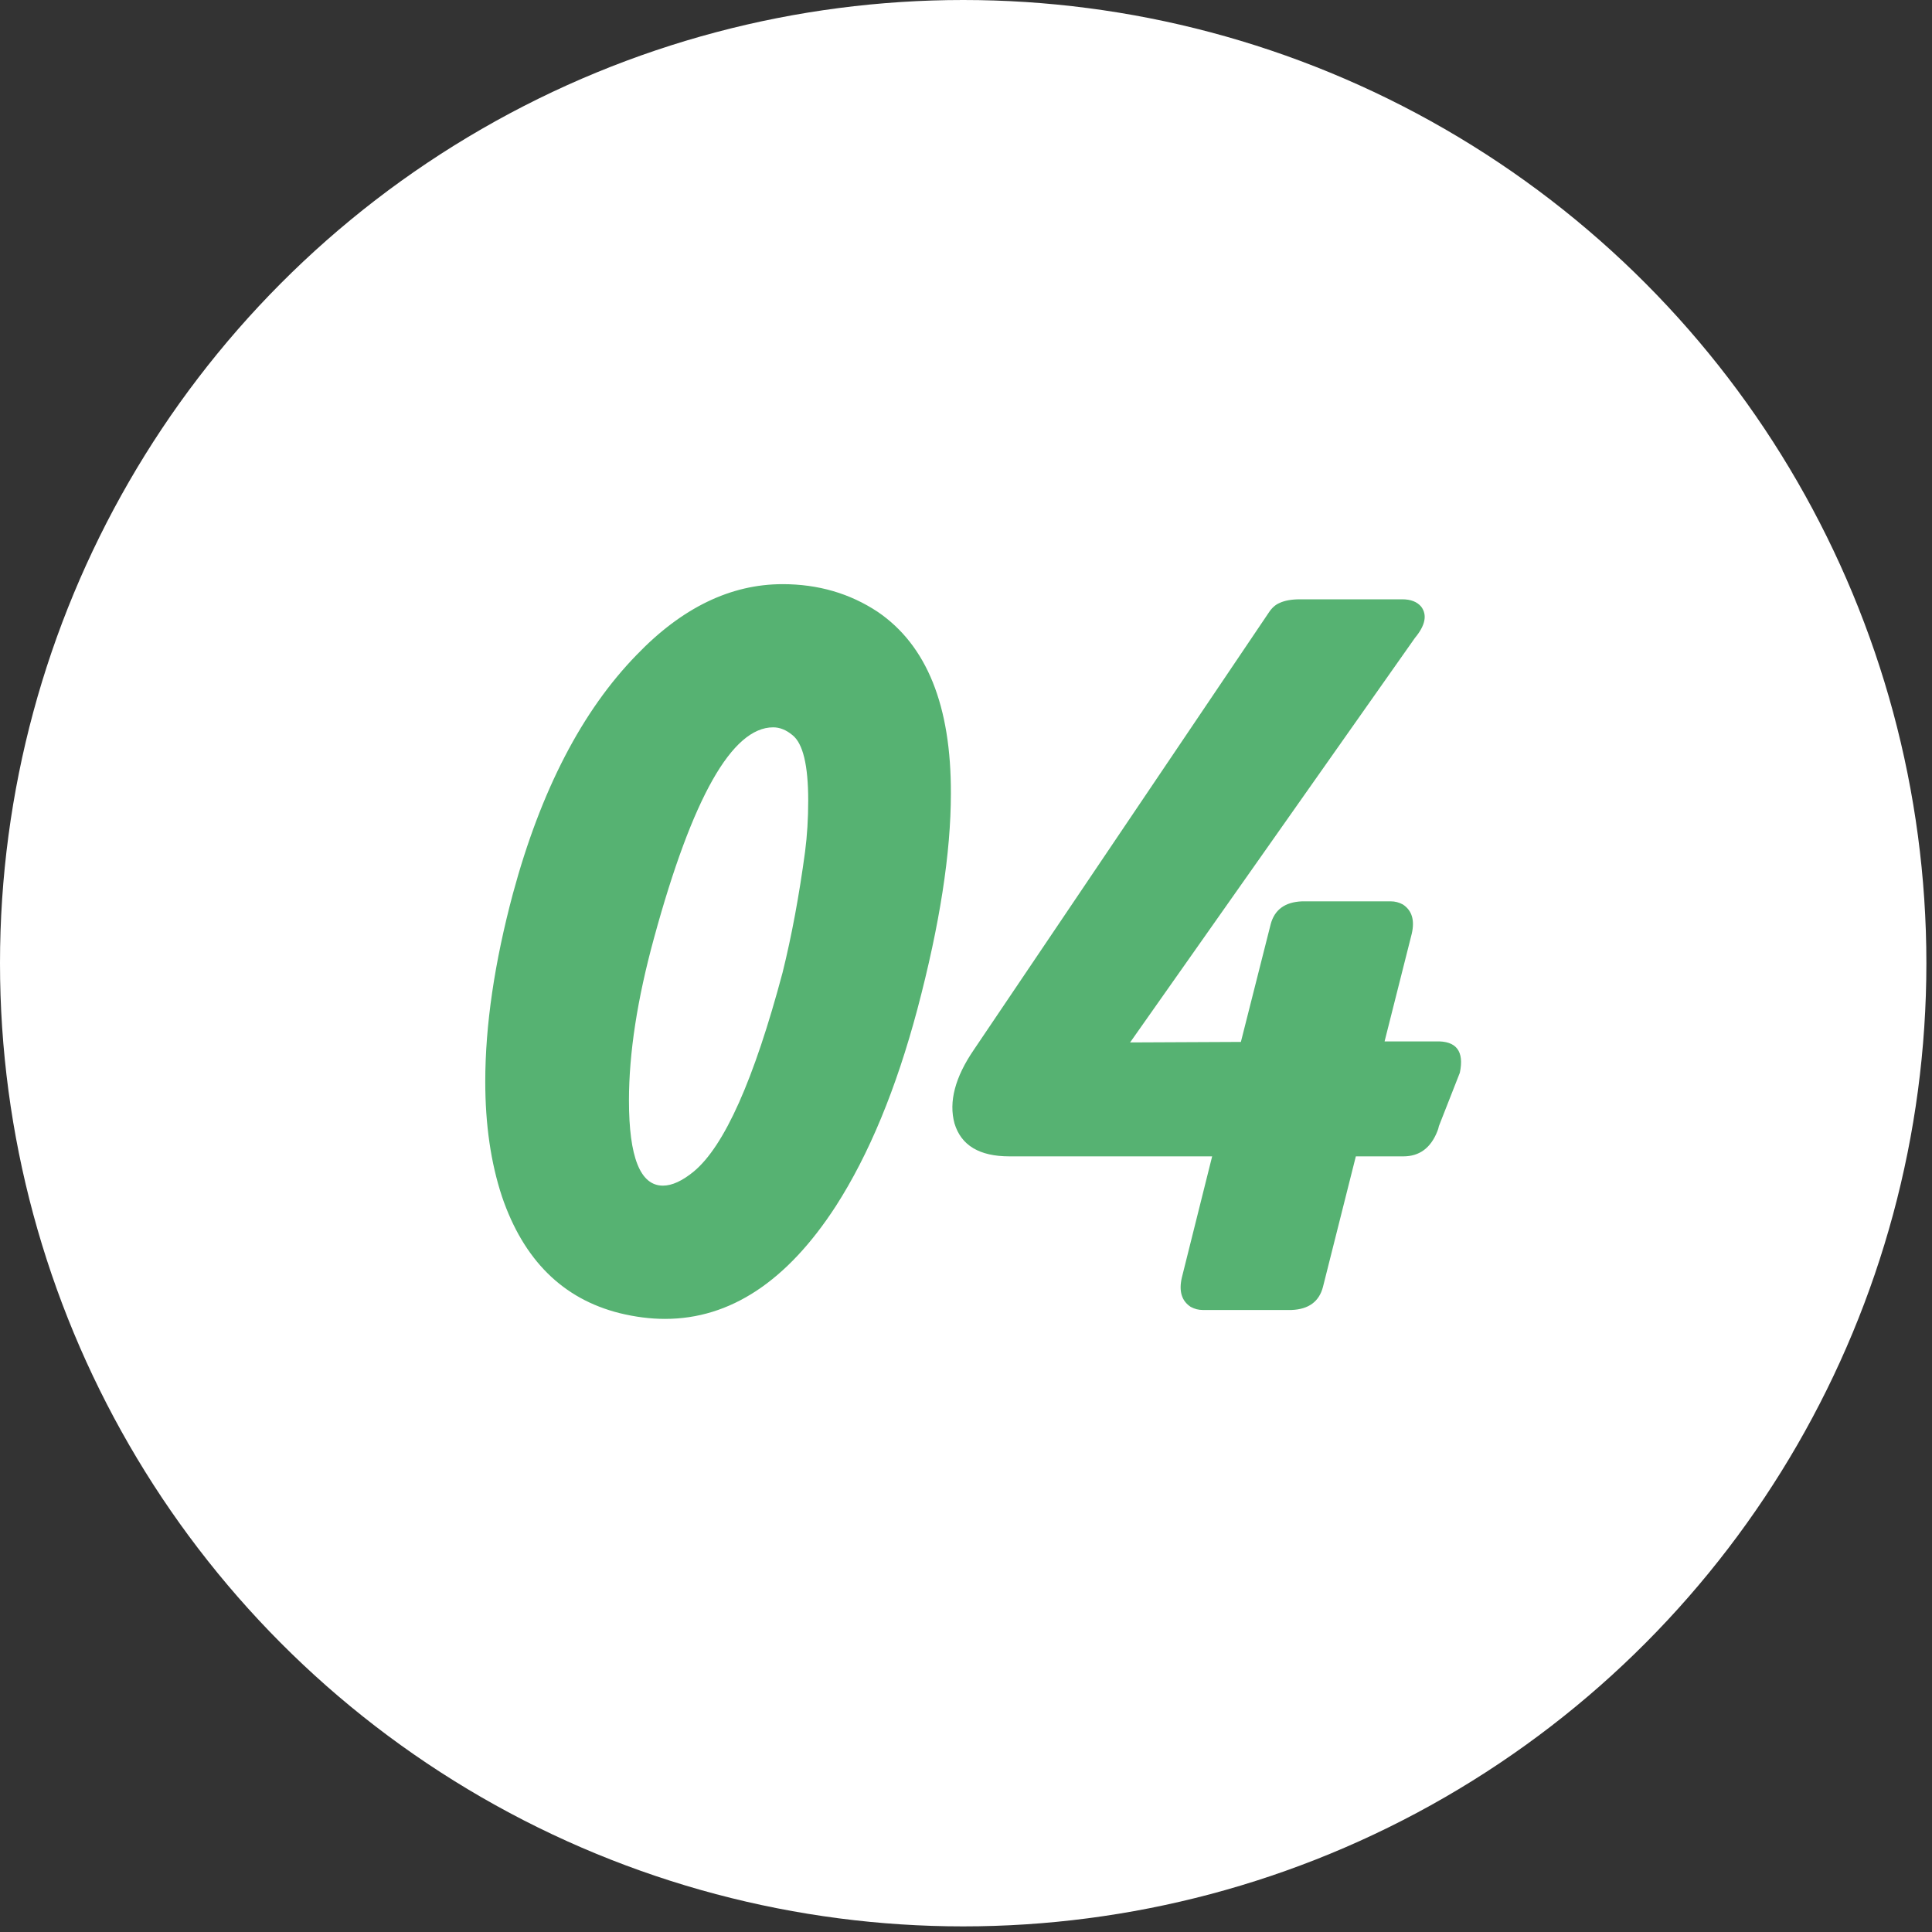
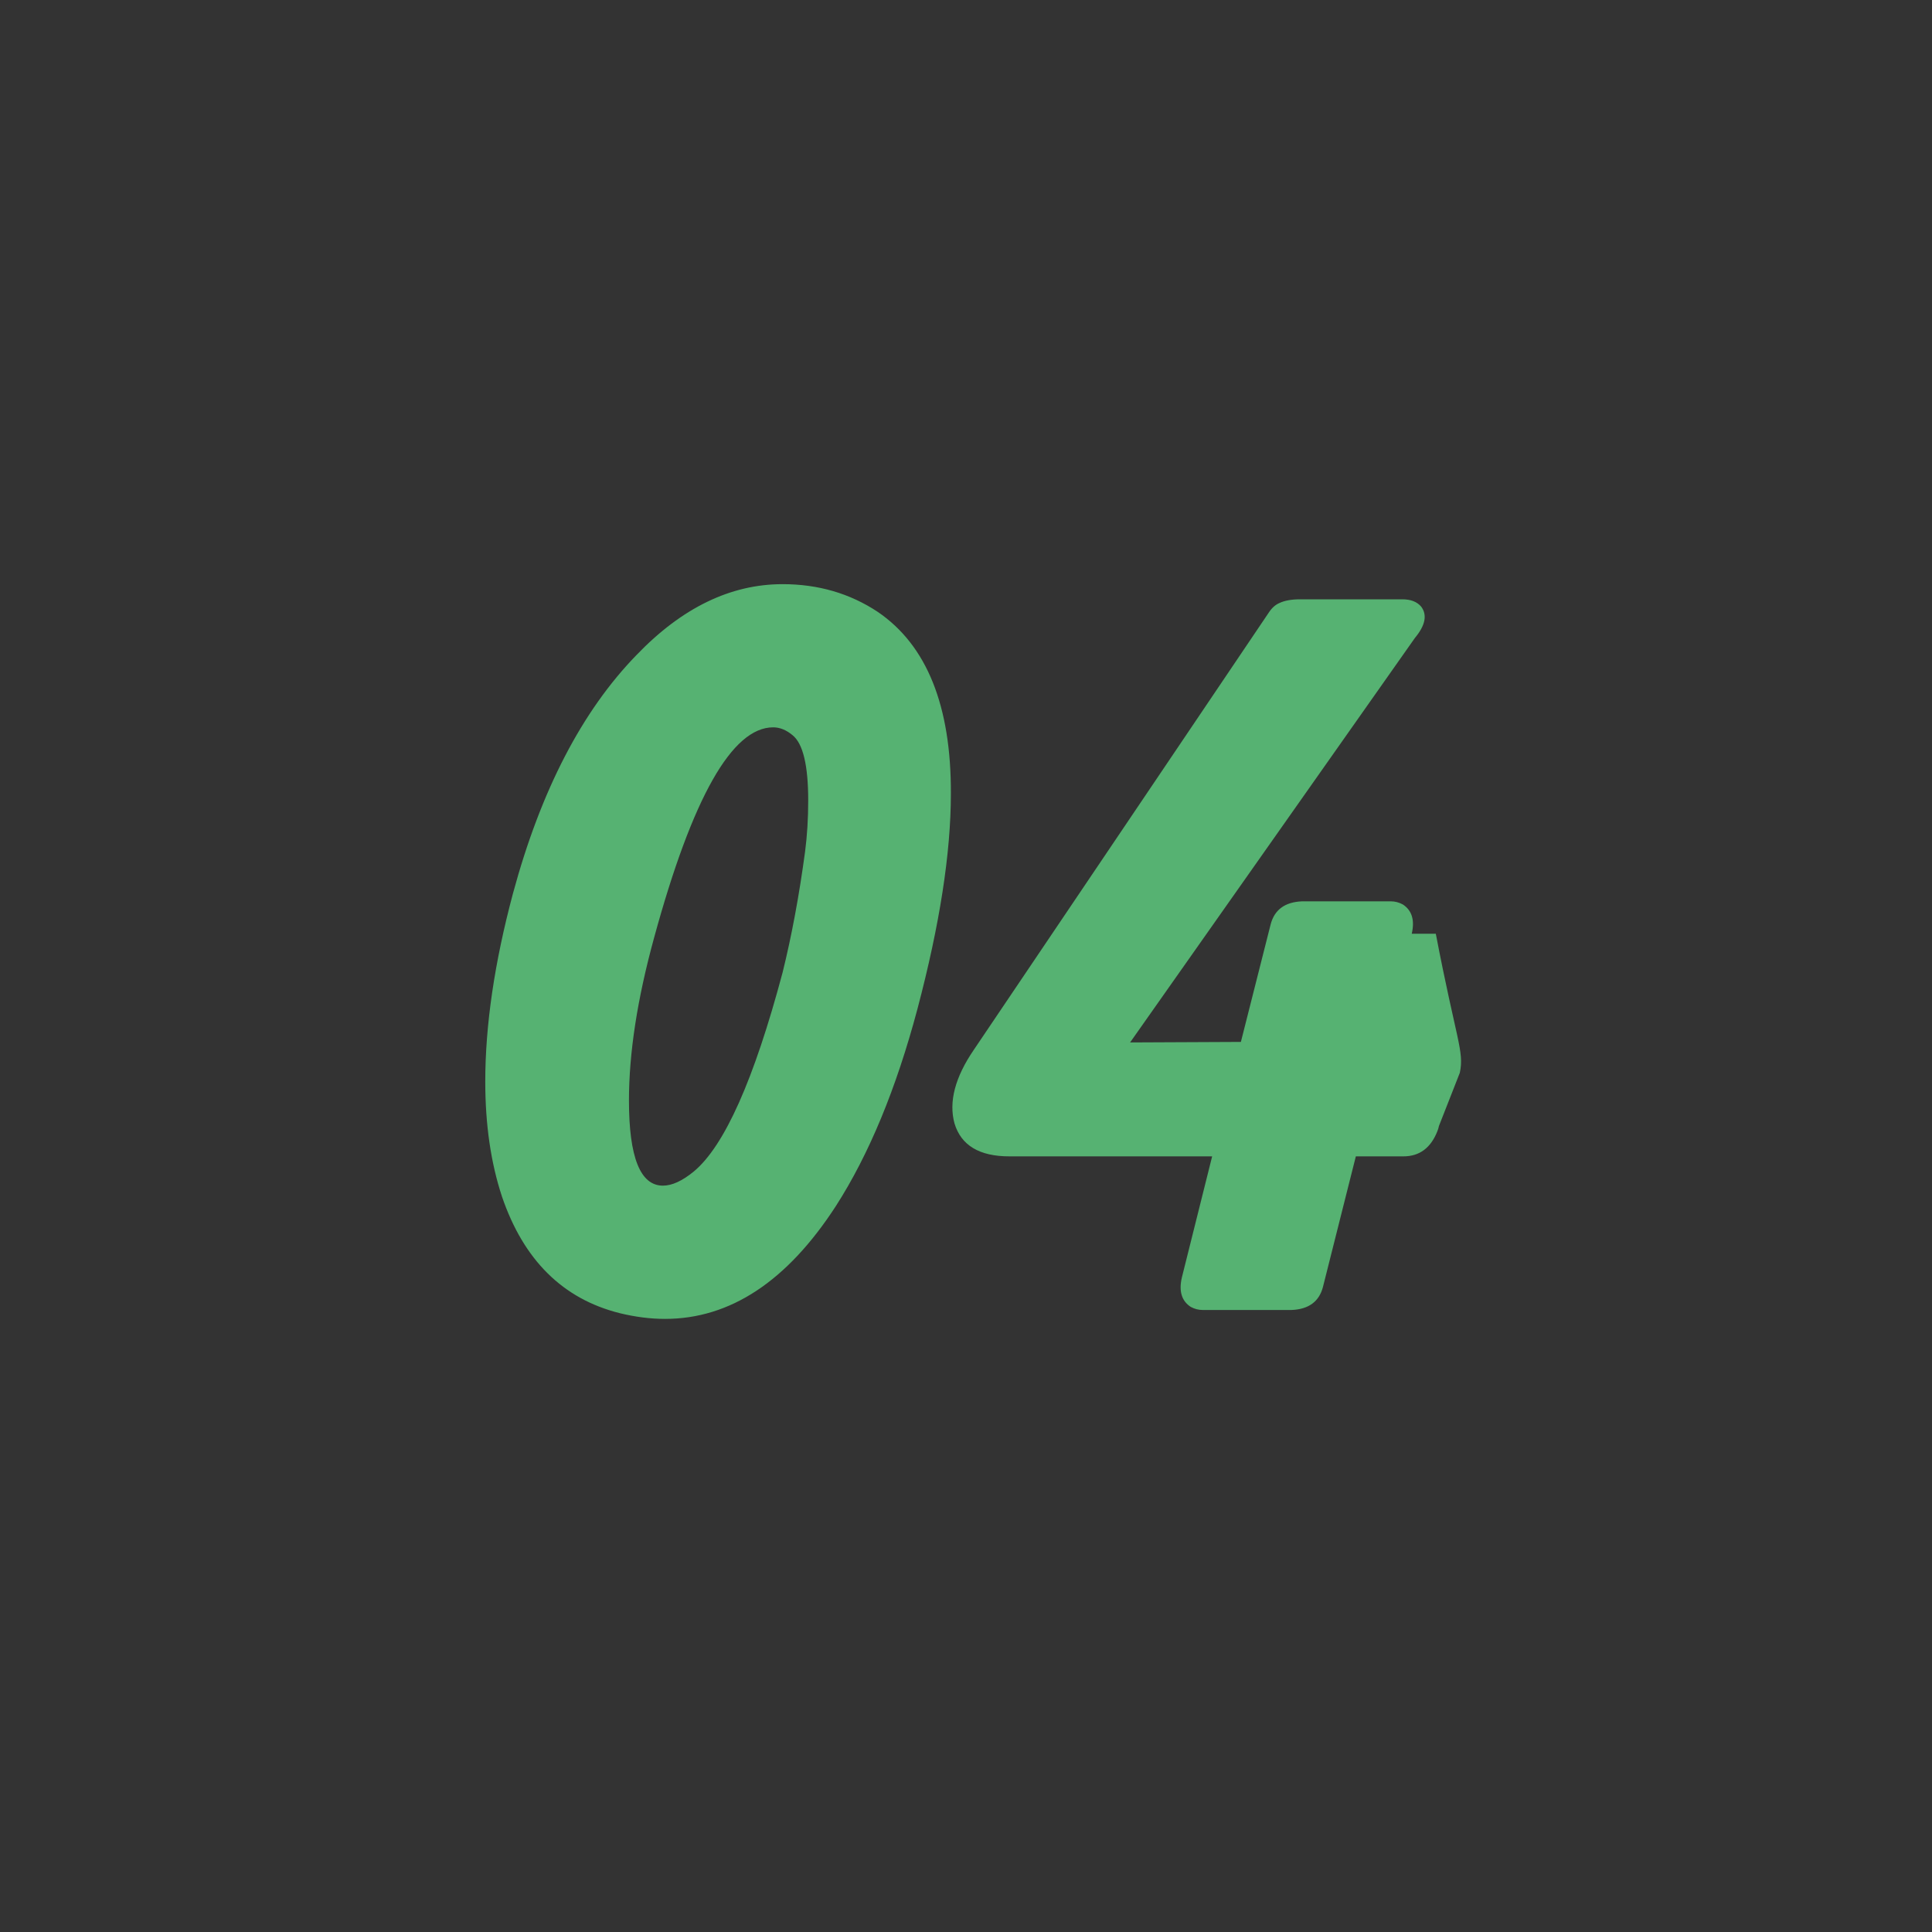
<svg xmlns="http://www.w3.org/2000/svg" width="64" height="64" viewBox="0 0 64 64" fill="none">
  <rect x="0" y="0" width="64" height="64" fill="#333333" stroke="none" />
-   <circle cx="31.907" cy="31.907" r="31.907" fill="white" />
-   <path d="M21.666 31.07C21.112 33.09 20.835 34.884 20.835 36.454C20.835 38.335 21.21 39.276 21.96 39.276C22.261 39.276 22.601 39.12 22.982 38.808C23.997 37.966 24.978 35.767 25.925 32.213C26.225 31.001 26.473 29.668 26.669 28.214C26.738 27.683 26.773 27.117 26.773 26.517C26.773 25.352 26.6 24.631 26.254 24.354C26.046 24.18 25.832 24.094 25.613 24.094C24.251 24.094 22.936 26.419 21.666 31.07ZM16.992 29.599C17.916 26.183 19.283 23.546 21.095 21.688C22.595 20.13 24.205 19.351 25.925 19.351C27.102 19.351 28.152 19.657 29.075 20.268C30.703 21.376 31.51 23.384 31.499 26.292C31.499 28.254 31.13 30.632 30.391 33.425C29.687 36.067 28.787 38.243 27.69 39.951C26.075 42.443 24.188 43.69 22.03 43.69C21.545 43.69 21.043 43.626 20.524 43.499C18.643 43.026 17.344 41.739 16.629 39.639C16.259 38.52 16.075 37.25 16.075 35.831C16.075 33.961 16.381 31.884 16.992 29.599ZM46.489 38.306C46.489 38.306 45.964 38.306 44.914 38.306L43.824 42.634C43.697 43.118 43.35 43.372 42.785 43.395H39.842C39.703 43.395 39.571 43.361 39.444 43.292C39.144 43.096 39.046 42.772 39.15 42.322L40.154 38.306H33.437C32.444 38.306 31.839 37.943 31.619 37.215C31.423 36.5 31.637 35.686 32.26 34.775L42.023 20.303C42.127 20.141 42.248 20.032 42.387 19.974C42.56 19.893 42.785 19.853 43.062 19.853H46.455C46.732 19.853 46.939 19.933 47.078 20.095C47.286 20.372 47.216 20.718 46.87 21.134L37.436 34.532L41.106 34.515L42.092 30.62C42.219 30.135 42.566 29.881 43.131 29.858H46.074C46.212 29.858 46.345 29.893 46.472 29.962C46.772 30.159 46.87 30.482 46.766 30.932L45.866 34.498H47.563C48.243 34.475 48.509 34.821 48.359 35.536L47.666 37.302C47.655 37.36 47.638 37.417 47.614 37.475C47.395 38.029 47.02 38.306 46.489 38.306Z" fill="#56B272" />
+   <path d="M21.666 31.07C21.112 33.09 20.835 34.884 20.835 36.454C20.835 38.335 21.21 39.276 21.96 39.276C22.261 39.276 22.601 39.12 22.982 38.808C23.997 37.966 24.978 35.767 25.925 32.213C26.225 31.001 26.473 29.668 26.669 28.214C26.738 27.683 26.773 27.117 26.773 26.517C26.773 25.352 26.6 24.631 26.254 24.354C26.046 24.18 25.832 24.094 25.613 24.094C24.251 24.094 22.936 26.419 21.666 31.07ZM16.992 29.599C17.916 26.183 19.283 23.546 21.095 21.688C22.595 20.13 24.205 19.351 25.925 19.351C27.102 19.351 28.152 19.657 29.075 20.268C30.703 21.376 31.51 23.384 31.499 26.292C31.499 28.254 31.13 30.632 30.391 33.425C29.687 36.067 28.787 38.243 27.69 39.951C26.075 42.443 24.188 43.69 22.03 43.69C21.545 43.69 21.043 43.626 20.524 43.499C18.643 43.026 17.344 41.739 16.629 39.639C16.259 38.52 16.075 37.25 16.075 35.831C16.075 33.961 16.381 31.884 16.992 29.599ZM46.489 38.306C46.489 38.306 45.964 38.306 44.914 38.306L43.824 42.634C43.697 43.118 43.35 43.372 42.785 43.395H39.842C39.703 43.395 39.571 43.361 39.444 43.292C39.144 43.096 39.046 42.772 39.15 42.322L40.154 38.306H33.437C32.444 38.306 31.839 37.943 31.619 37.215C31.423 36.5 31.637 35.686 32.26 34.775L42.023 20.303C42.127 20.141 42.248 20.032 42.387 19.974C42.56 19.893 42.785 19.853 43.062 19.853H46.455C46.732 19.853 46.939 19.933 47.078 20.095C47.286 20.372 47.216 20.718 46.87 21.134L37.436 34.532L41.106 34.515L42.092 30.62C42.219 30.135 42.566 29.881 43.131 29.858H46.074C46.212 29.858 46.345 29.893 46.472 29.962C46.772 30.159 46.87 30.482 46.766 30.932H47.563C48.243 34.475 48.509 34.821 48.359 35.536L47.666 37.302C47.655 37.36 47.638 37.417 47.614 37.475C47.395 38.029 47.02 38.306 46.489 38.306Z" fill="#56B272" />
</svg>